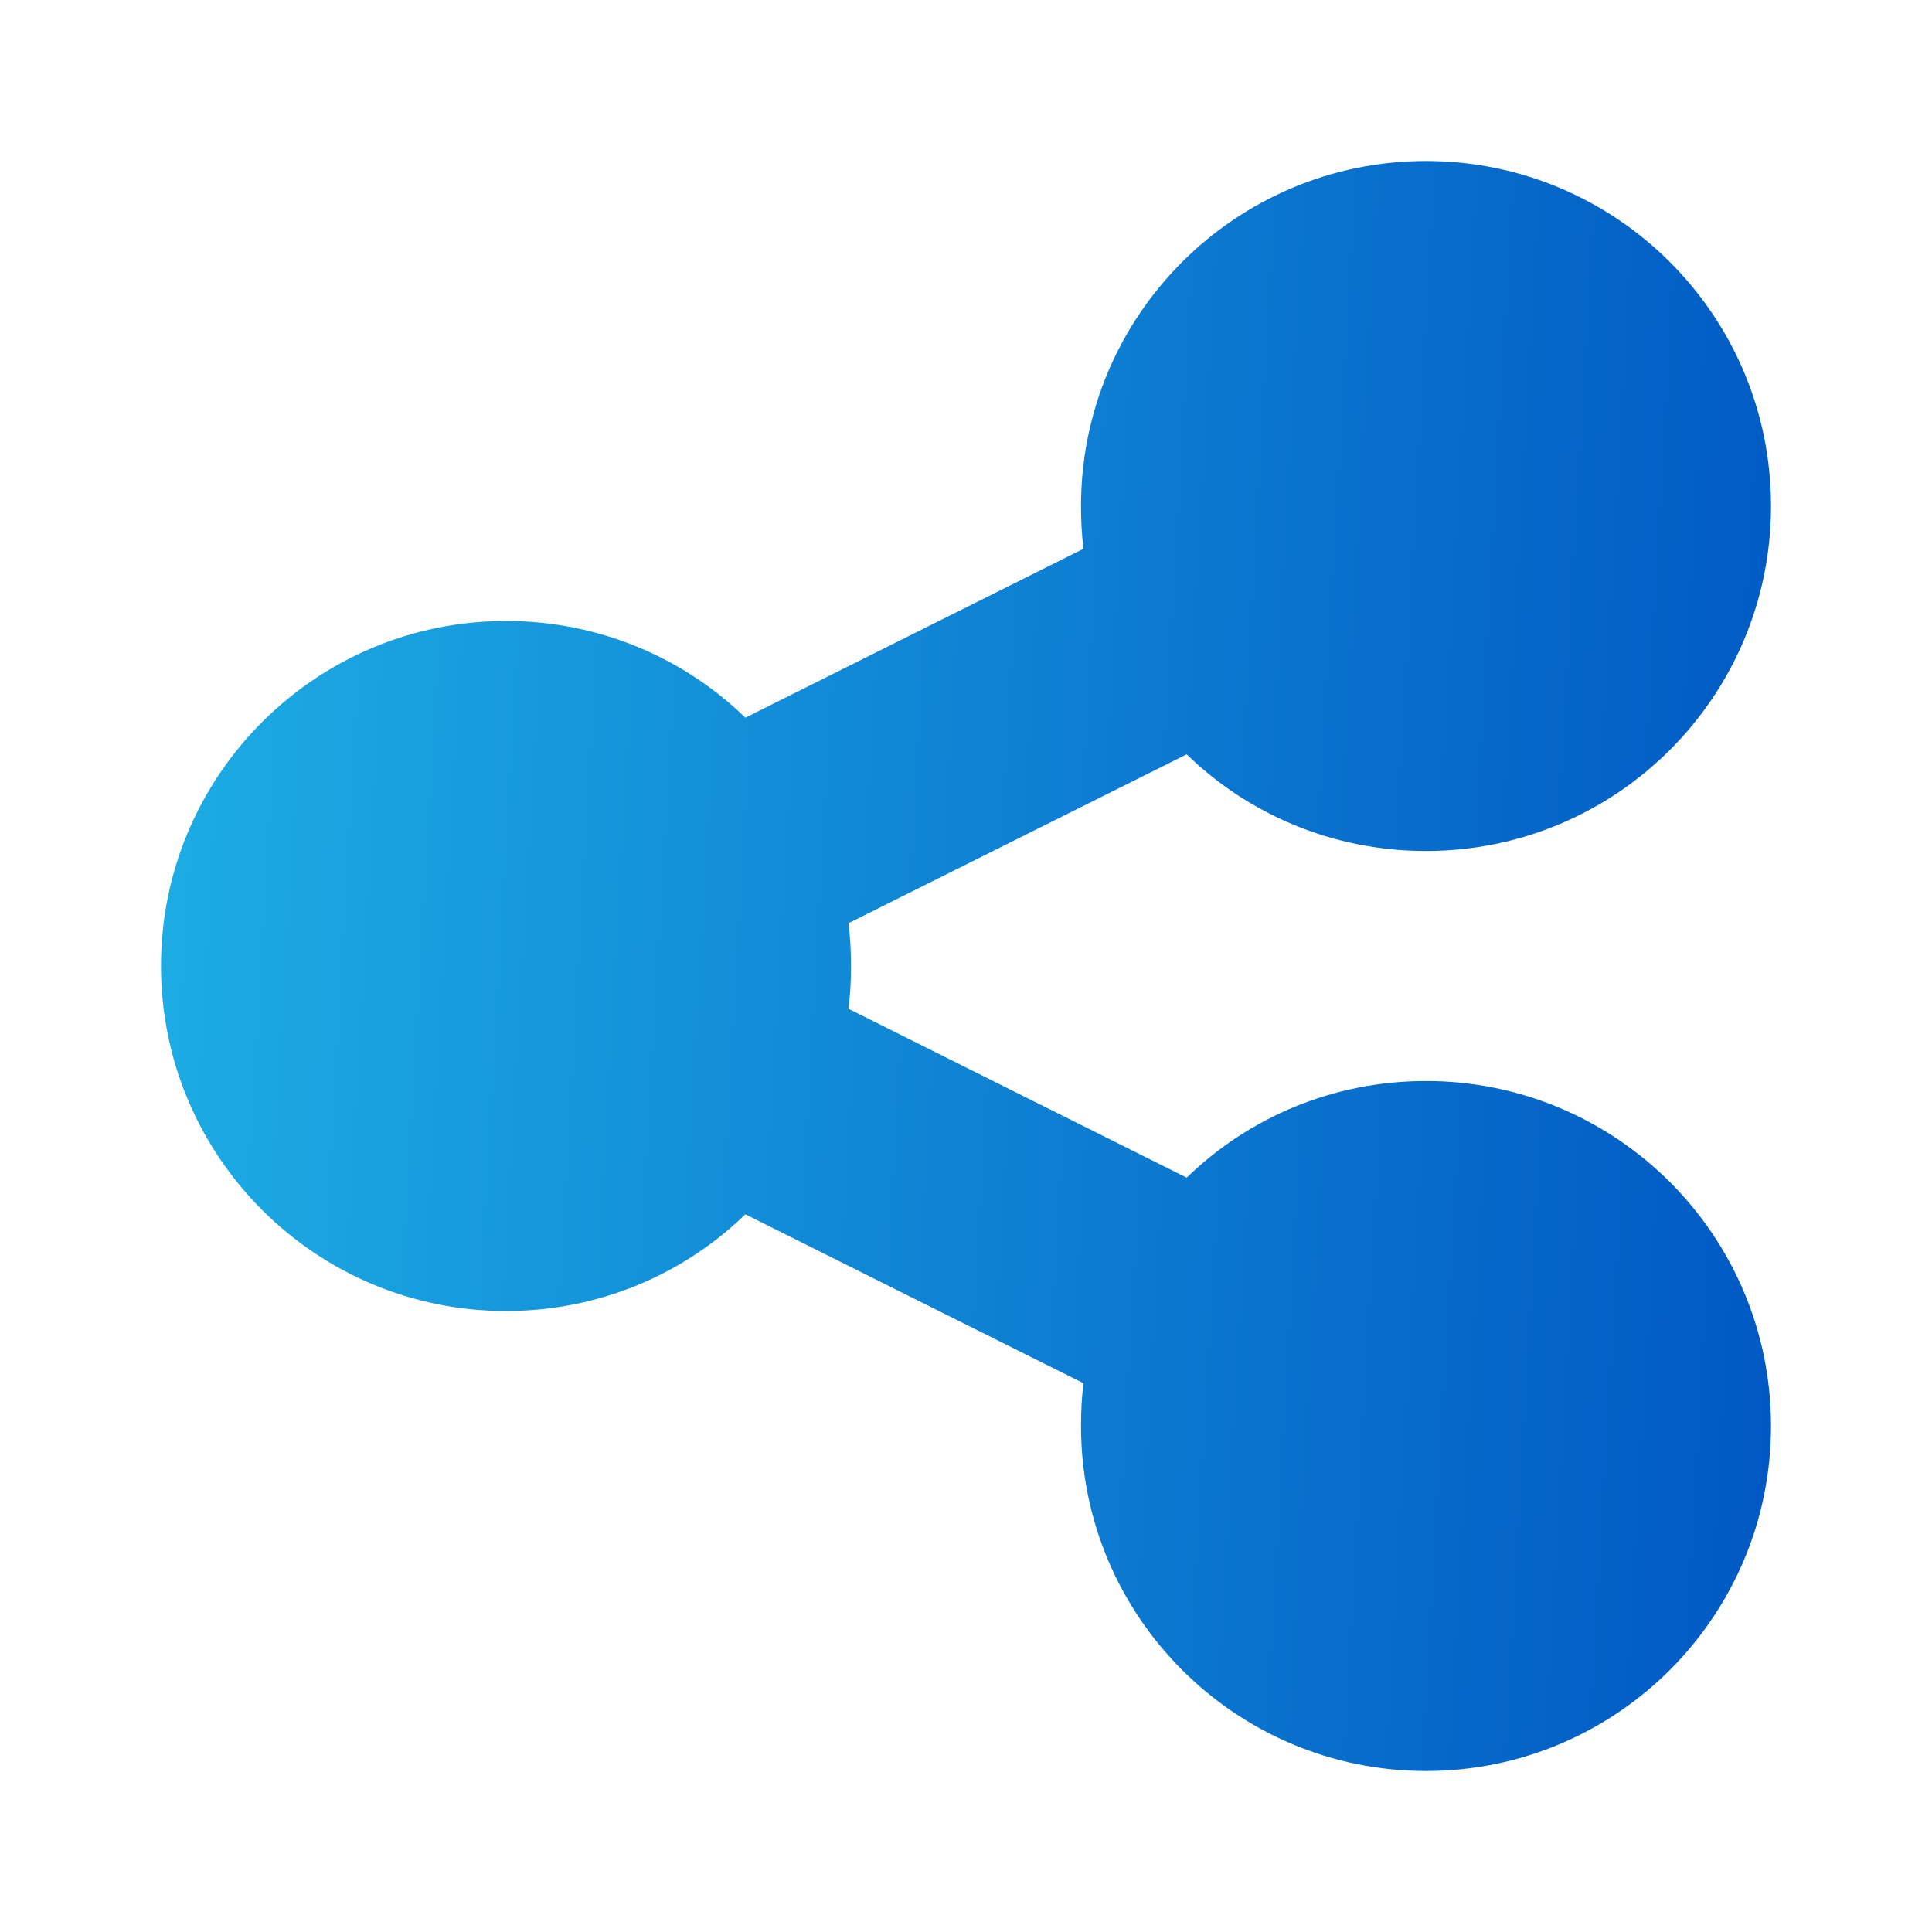
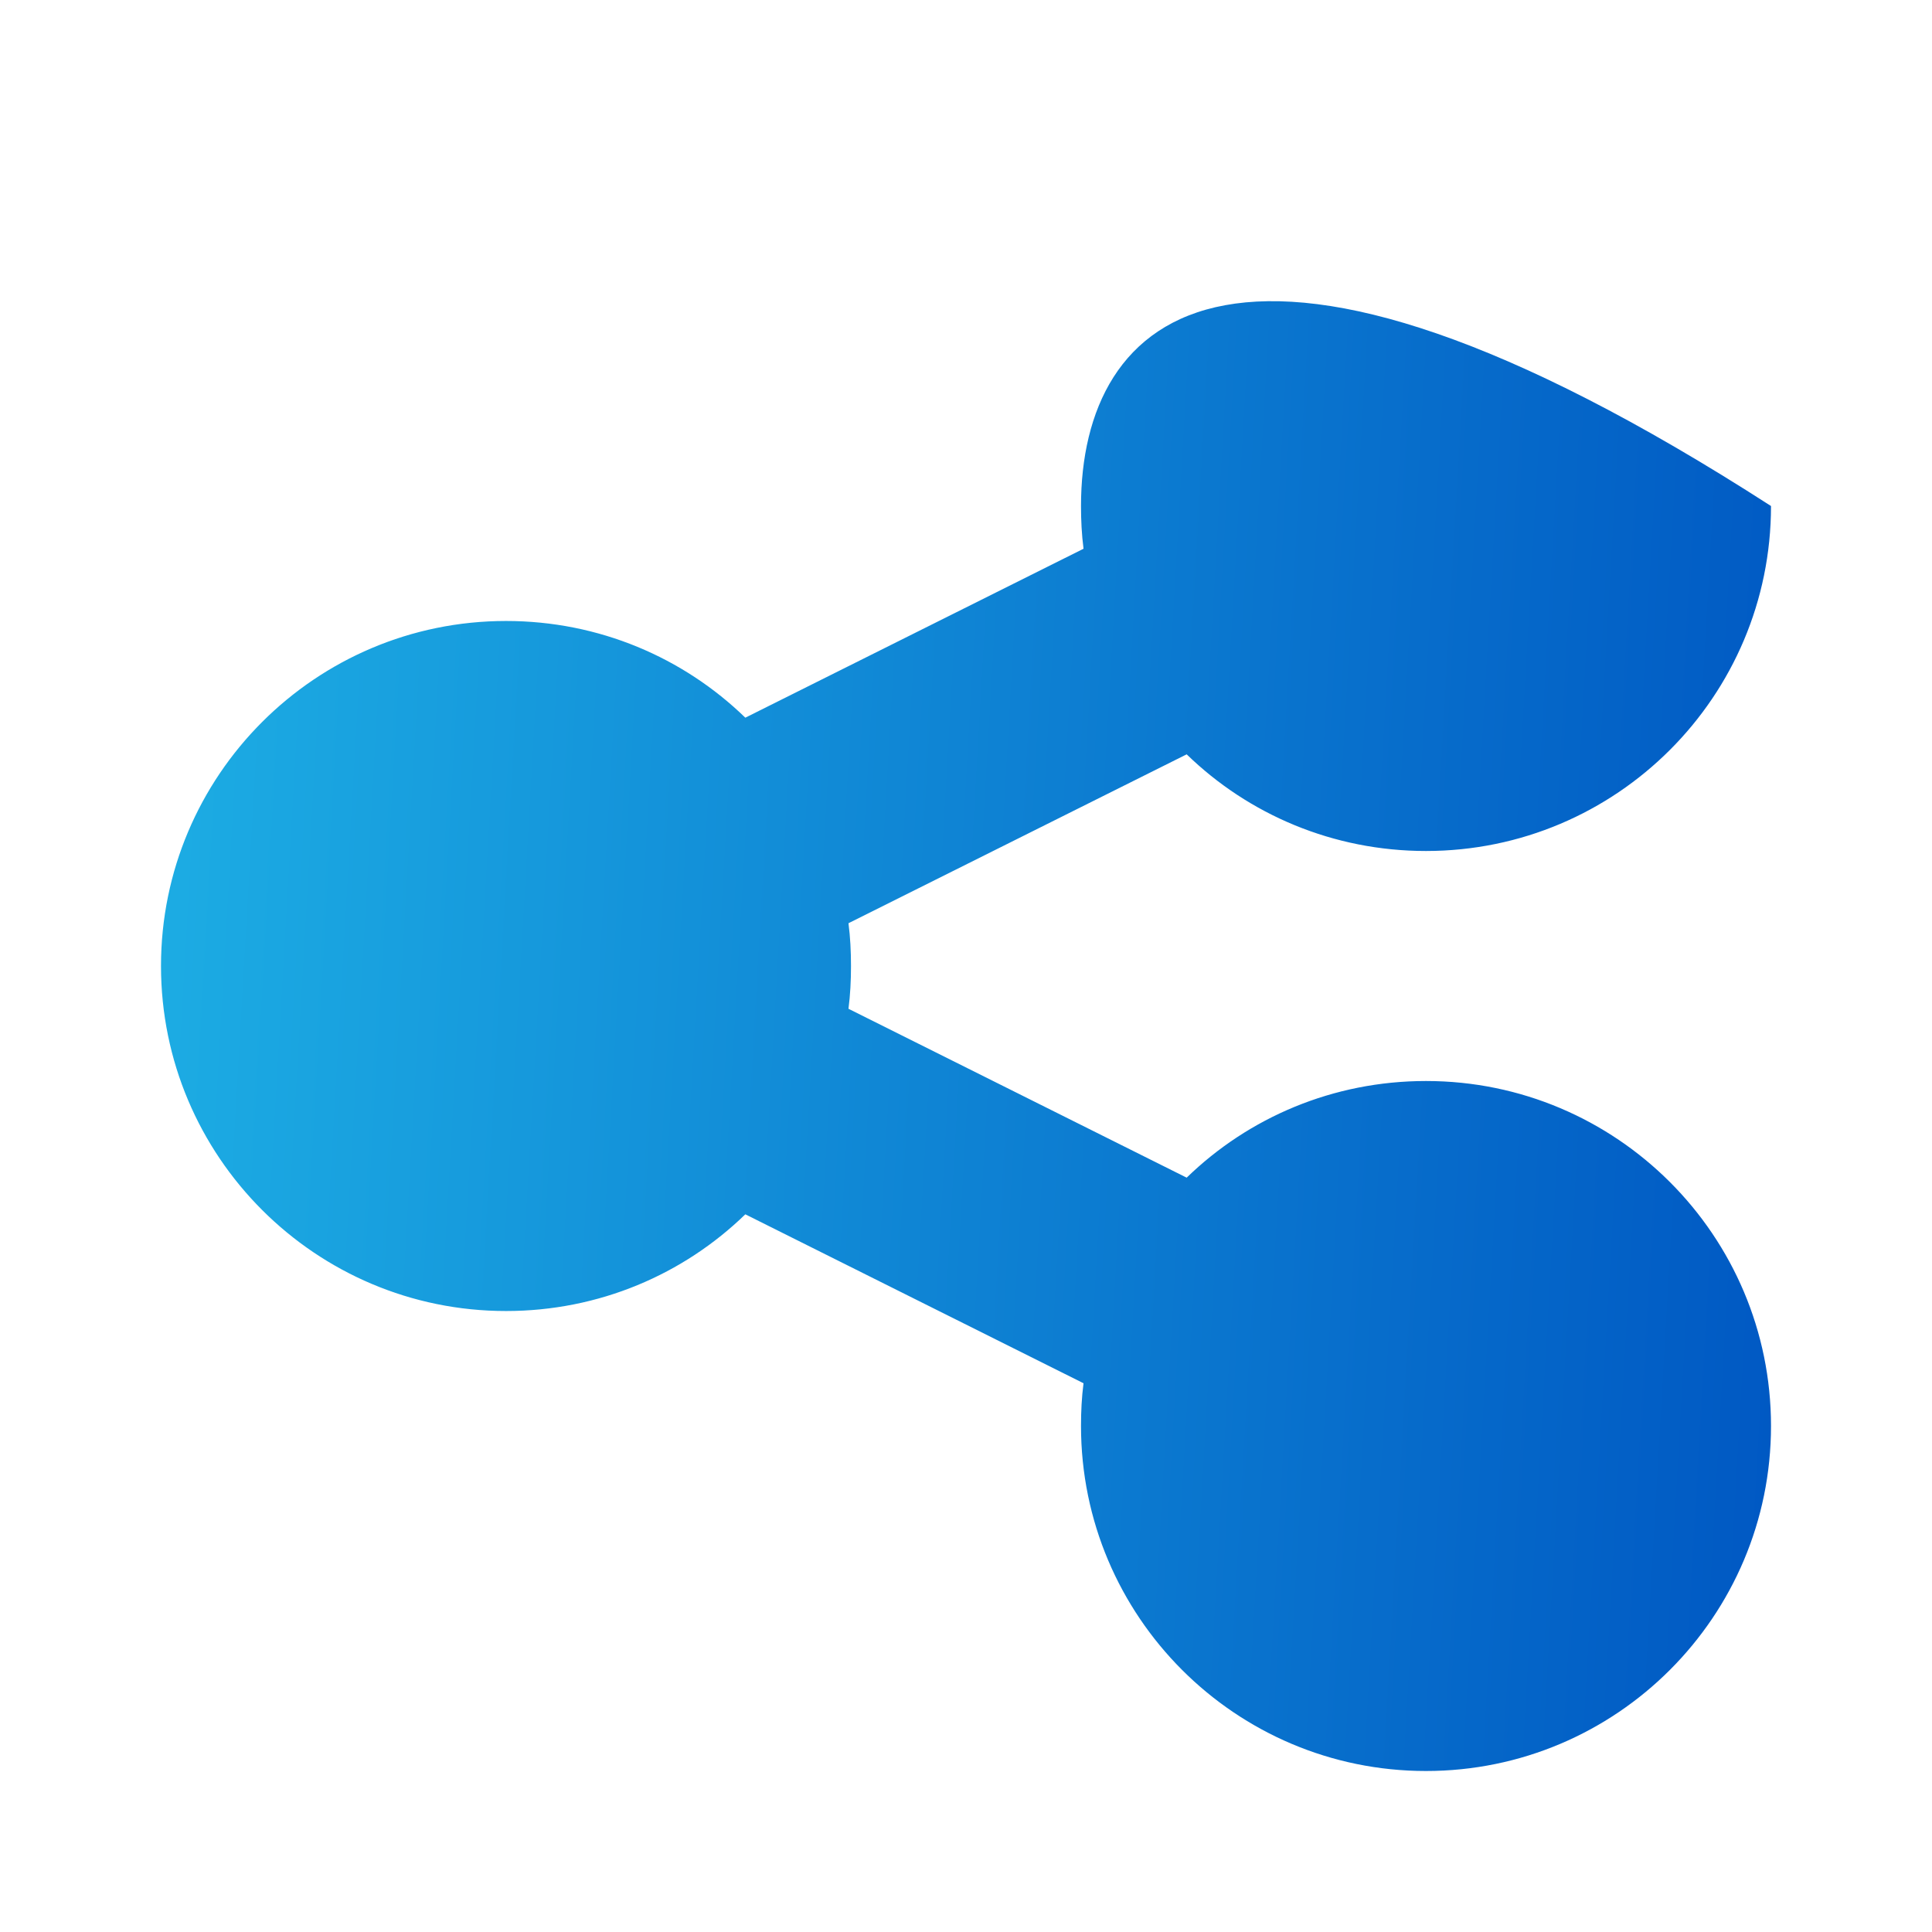
<svg xmlns="http://www.w3.org/2000/svg" width="36" height="36" viewBox="0 0 36 36" fill="none">
-   <path d="M26.571 15.857C30.12 15.857 33 12.978 33 9.429C33 5.879 30.12 3 26.571 3C23.022 3 20.143 5.879 20.143 9.429C20.143 9.696 20.156 9.964 20.19 10.225L13.888 13.373C12.737 12.255 11.163 11.571 9.429 11.571C5.879 11.571 3 14.451 3 18C3 21.549 5.879 24.429 9.429 24.429C11.163 24.429 12.737 23.745 13.888 22.627L20.19 25.775C20.156 26.036 20.143 26.297 20.143 26.571C20.143 30.12 23.022 33 26.571 33C30.12 33 33 30.12 33 26.571C33 23.022 30.12 20.143 26.571 20.143C24.837 20.143 23.263 20.826 22.112 21.944L15.81 18.797C15.844 18.536 15.857 18.275 15.857 18C15.857 17.725 15.844 17.464 15.81 17.203L22.112 14.056C23.263 15.174 24.837 15.857 26.571 15.857Z" fill="url(#paint0_linear_239_523)" />
+   <path d="M26.571 15.857C30.12 15.857 33 12.978 33 9.429C23.022 3 20.143 5.879 20.143 9.429C20.143 9.696 20.156 9.964 20.19 10.225L13.888 13.373C12.737 12.255 11.163 11.571 9.429 11.571C5.879 11.571 3 14.451 3 18C3 21.549 5.879 24.429 9.429 24.429C11.163 24.429 12.737 23.745 13.888 22.627L20.19 25.775C20.156 26.036 20.143 26.297 20.143 26.571C20.143 30.12 23.022 33 26.571 33C30.12 33 33 30.12 33 26.571C33 23.022 30.12 20.143 26.571 20.143C24.837 20.143 23.263 20.826 22.112 21.944L15.81 18.797C15.844 18.536 15.857 18.275 15.857 18C15.857 17.725 15.844 17.464 15.81 17.203L22.112 14.056C23.263 15.174 24.837 15.857 26.571 15.857Z" fill="url(#paint0_linear_239_523)" />
  <defs>
    <linearGradient id="paint0_linear_239_523" x1="3.006" y1="3" x2="34.583" y2="4.814" gradientUnits="userSpaceOnUse">
      <stop stop-color="#1DAEE4" />
      <stop offset="1" stop-color="#0058C3" />
    </linearGradient>
  </defs>
</svg>